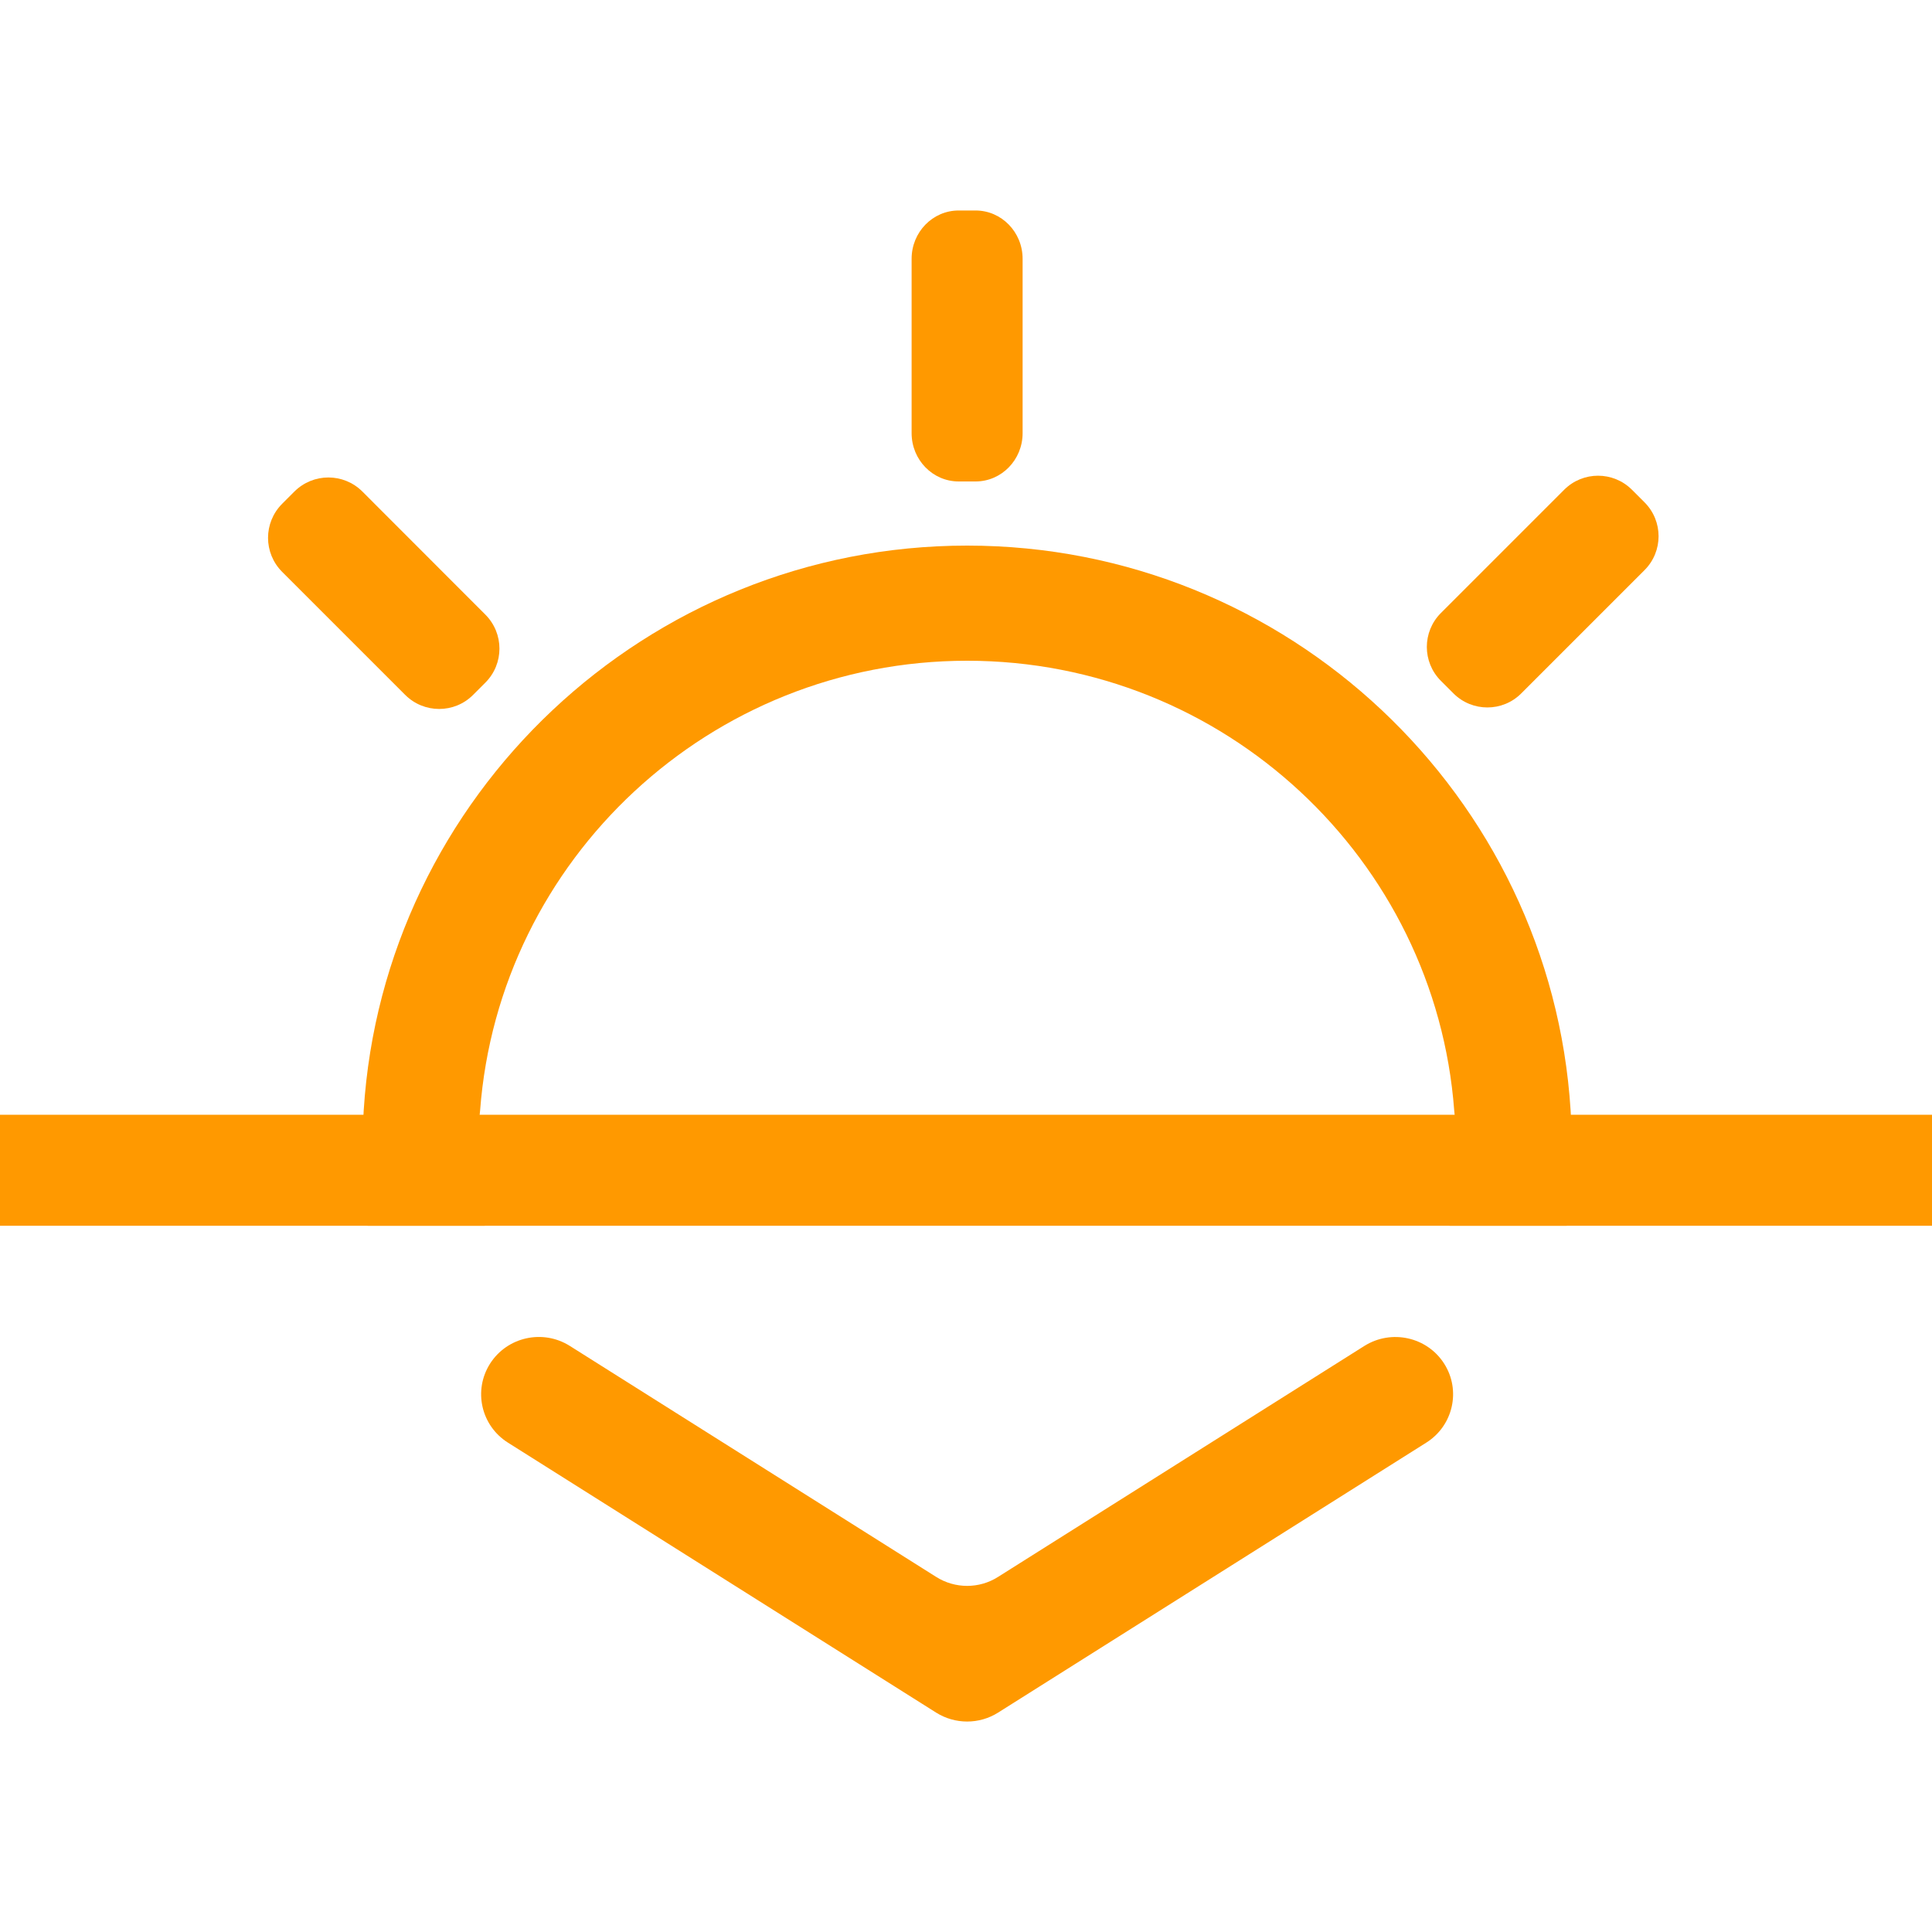
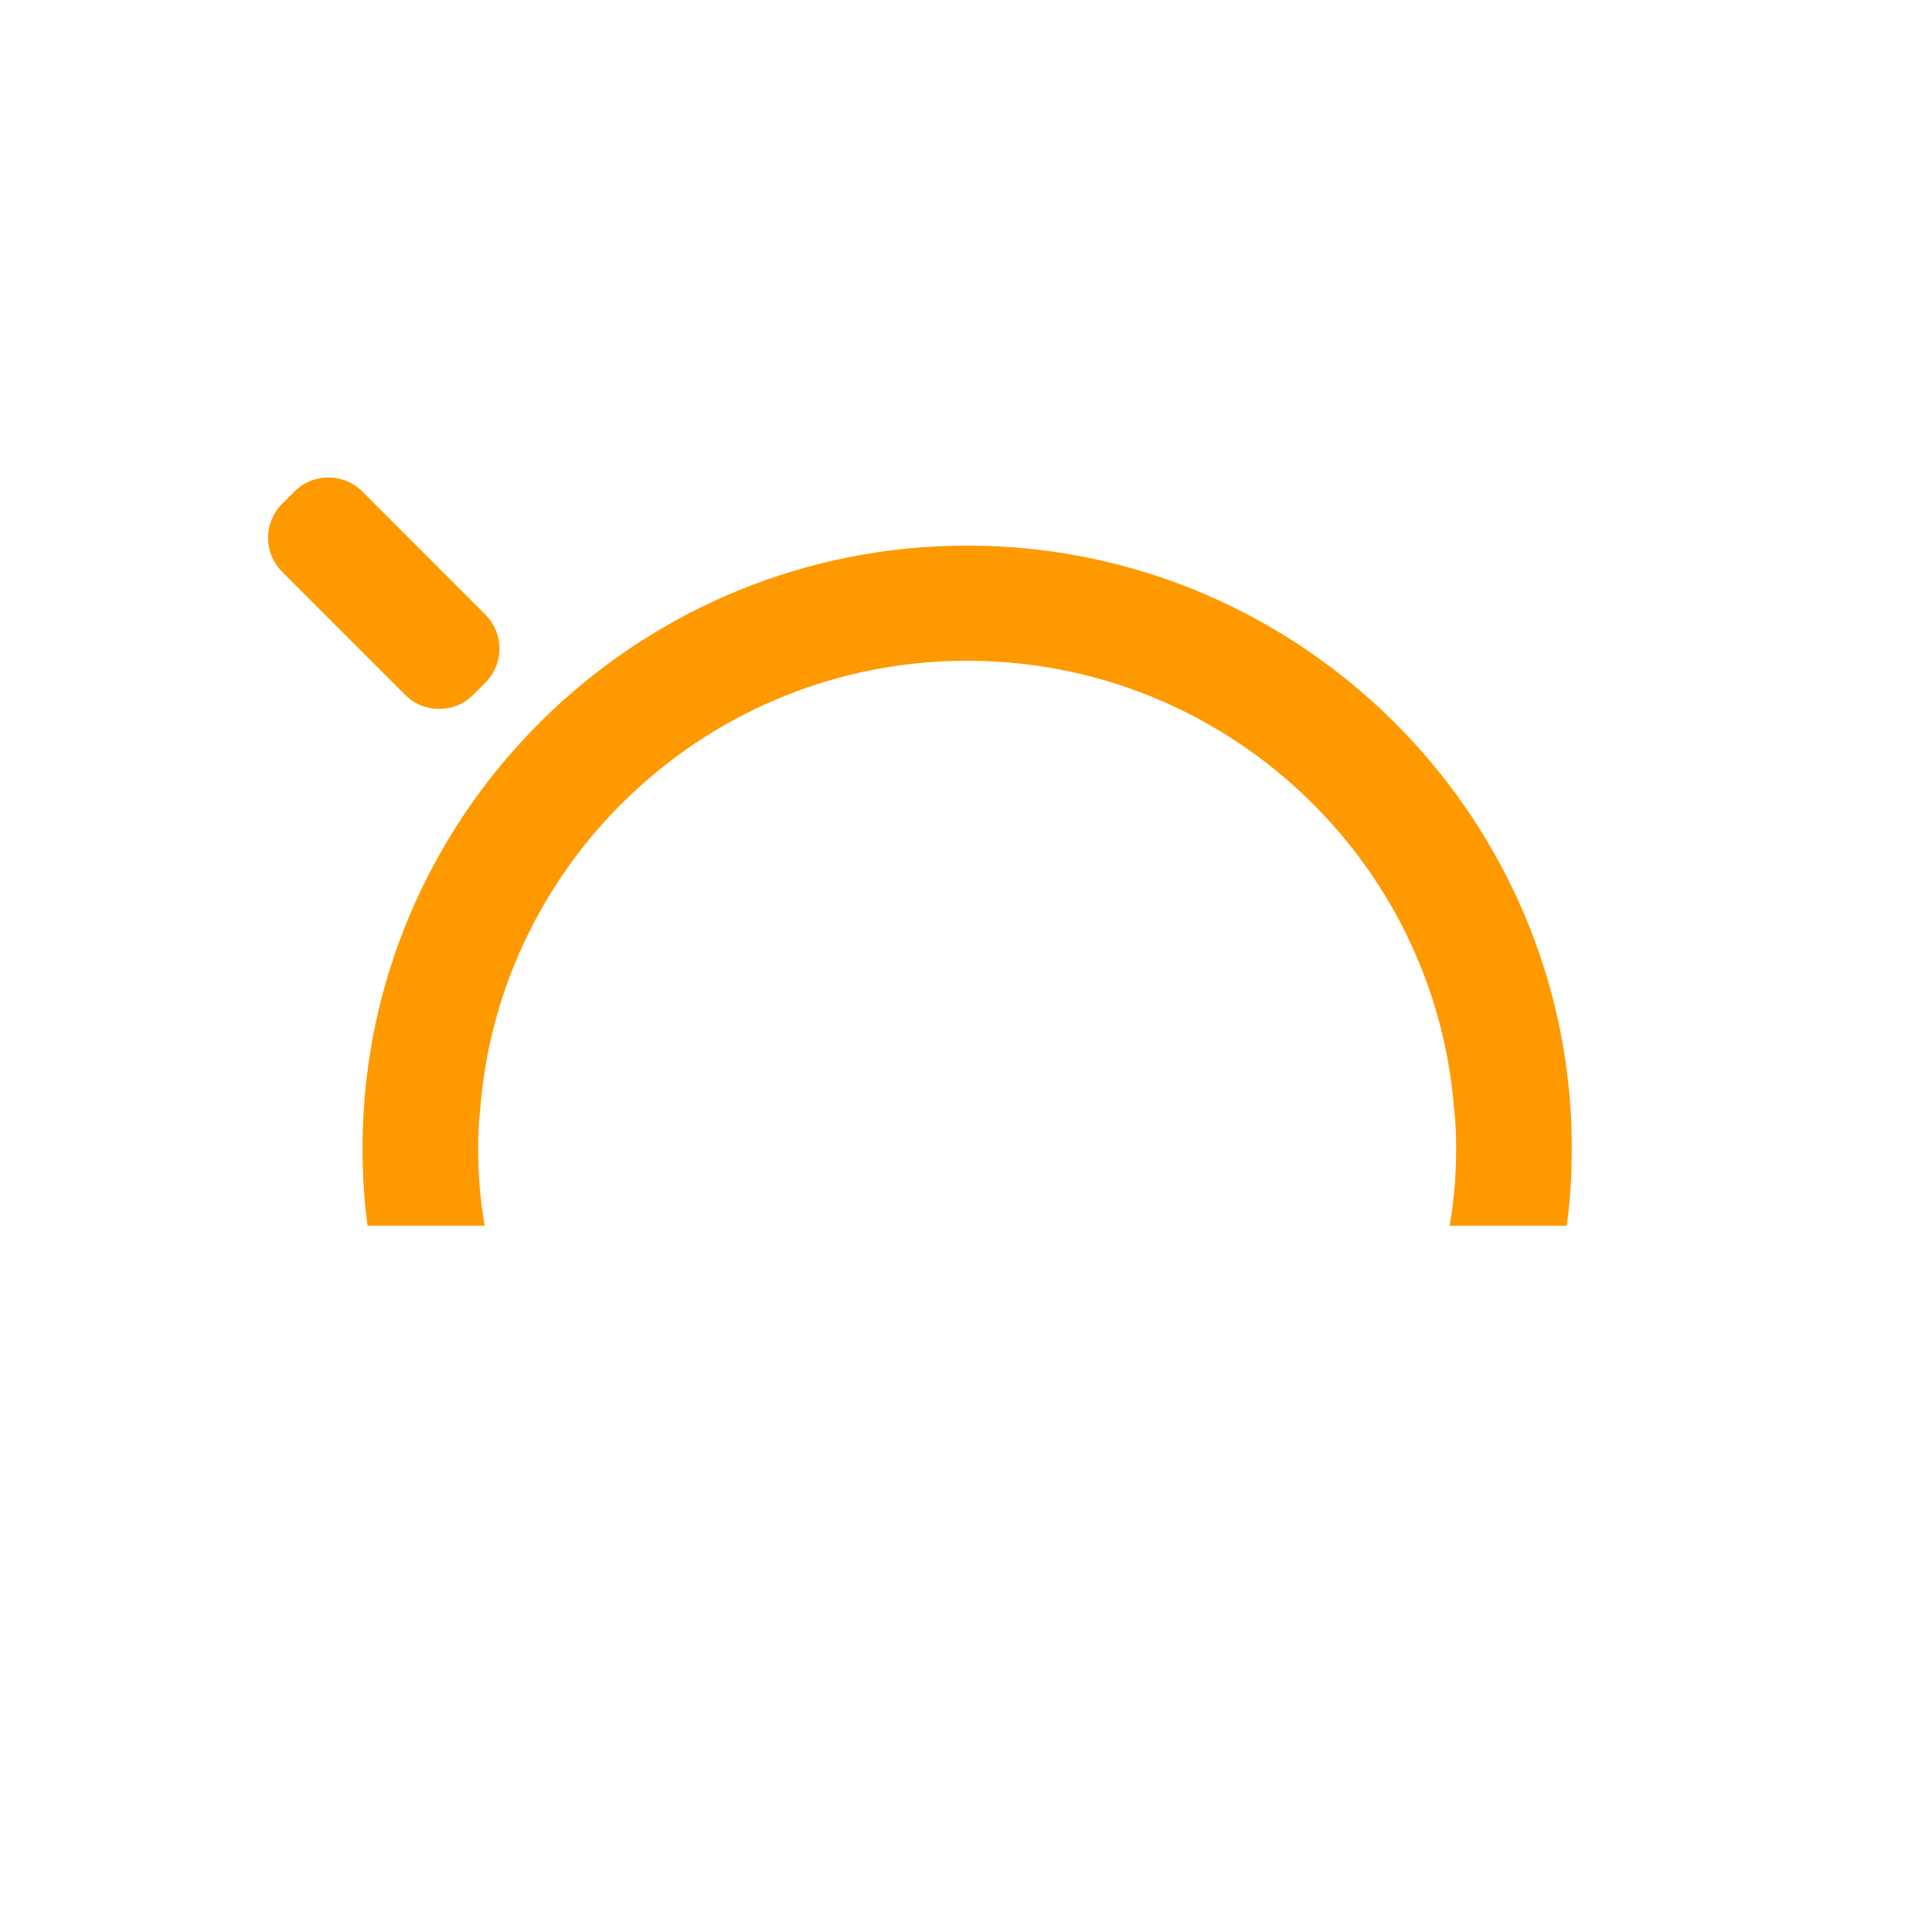
<svg xmlns="http://www.w3.org/2000/svg" xmlns:xlink="http://www.w3.org/1999/xlink" version="1.1" id="Ebene_1" x="0px" y="0px" viewBox="0 0 200 200" style="enable-background:new 0 0 200 200;" xml:space="preserve">
  <style type="text/css">
	.st0{fill:#FF9900;}
	.st1{clip-path:url(#SVGID_2_);fill:#FF9900;}
</style>
  <g>
-     <rect y="115.4" class="st0" width="200" height="11.49" />
    <g>
      <defs>
        <rect id="SVGID_1_" y="21.79" width="200" height="156.43" />
      </defs>
      <clipPath id="SVGID_2_">
        <use xlink:href="#SVGID_1_" style="overflow:visible;" />
      </clipPath>
-       <path class="st1" d="M96.91,177.29l-44.33-27.95c-2.79-1.76-3.61-5.42-1.84-8.19c1.77-2.76,5.46-3.58,8.25-1.82l37.92,23.91    c1.96,1.24,4.46,1.24,6.41,0l37.92-23.91c2.79-1.75,6.48-0.94,8.25,1.82c1.77,2.76,0.95,6.43-1.84,8.19l-44.33,27.95    C101.37,178.52,98.87,178.52,96.91,177.29" />
-       <path class="st1" d="M100.99,49.84h-1.75c-2.69,0-4.87-2.24-4.87-5V26.79c0-2.76,2.18-5,4.87-5h1.75c2.69,0,4.87,2.24,4.87,5    v18.05C105.86,47.6,103.68,49.84,100.99,49.84" />
-       <path class="st1" d="M150.46,71.78l-1.3-1.3c-1.94-1.94-1.94-5.08,0-7.02l12.76-12.76c1.94-1.94,5.08-1.94,7.02,0l1.3,1.3    c1.94,1.94,1.94,5.08,0,7.02l-12.76,12.76C155.55,73.72,152.4,73.72,150.46,71.78" />
      <path class="st1" d="M162.59,114.96c-2.04-32.56-29.28-58.48-62.47-58.48S39.69,82.4,37.65,114.96c-0.08,1.31-0.12,2.58-0.12,3.9    c0,2.74,0.16,5.41,0.52,8.03h12.13c-0.48-2.63-0.68-5.29-0.68-8.03c0-1.31,0.04-2.63,0.2-3.9c1.95-26,23.81-46.56,50.42-46.56    s48.47,20.56,50.42,46.56c0.16,1.27,0.2,2.58,0.2,3.9c0,2.74-0.2,5.41-0.68,8.03h12.13c0.36-2.63,0.52-5.29,0.52-8.03    C162.71,117.54,162.67,116.27,162.59,114.96" />
      <path class="st1" d="M48.98,71.93l1.26-1.26c1.95-1.95,1.95-5.1,0-7.05L37.52,50.89c-1.95-1.95-5.1-1.95-7.05,0l-1.26,1.26    c-1.95,1.95-1.95,5.1,0,7.05l12.72,12.72C43.88,73.88,47.04,73.88,48.98,71.93" />
    </g>
  </g>
</svg>